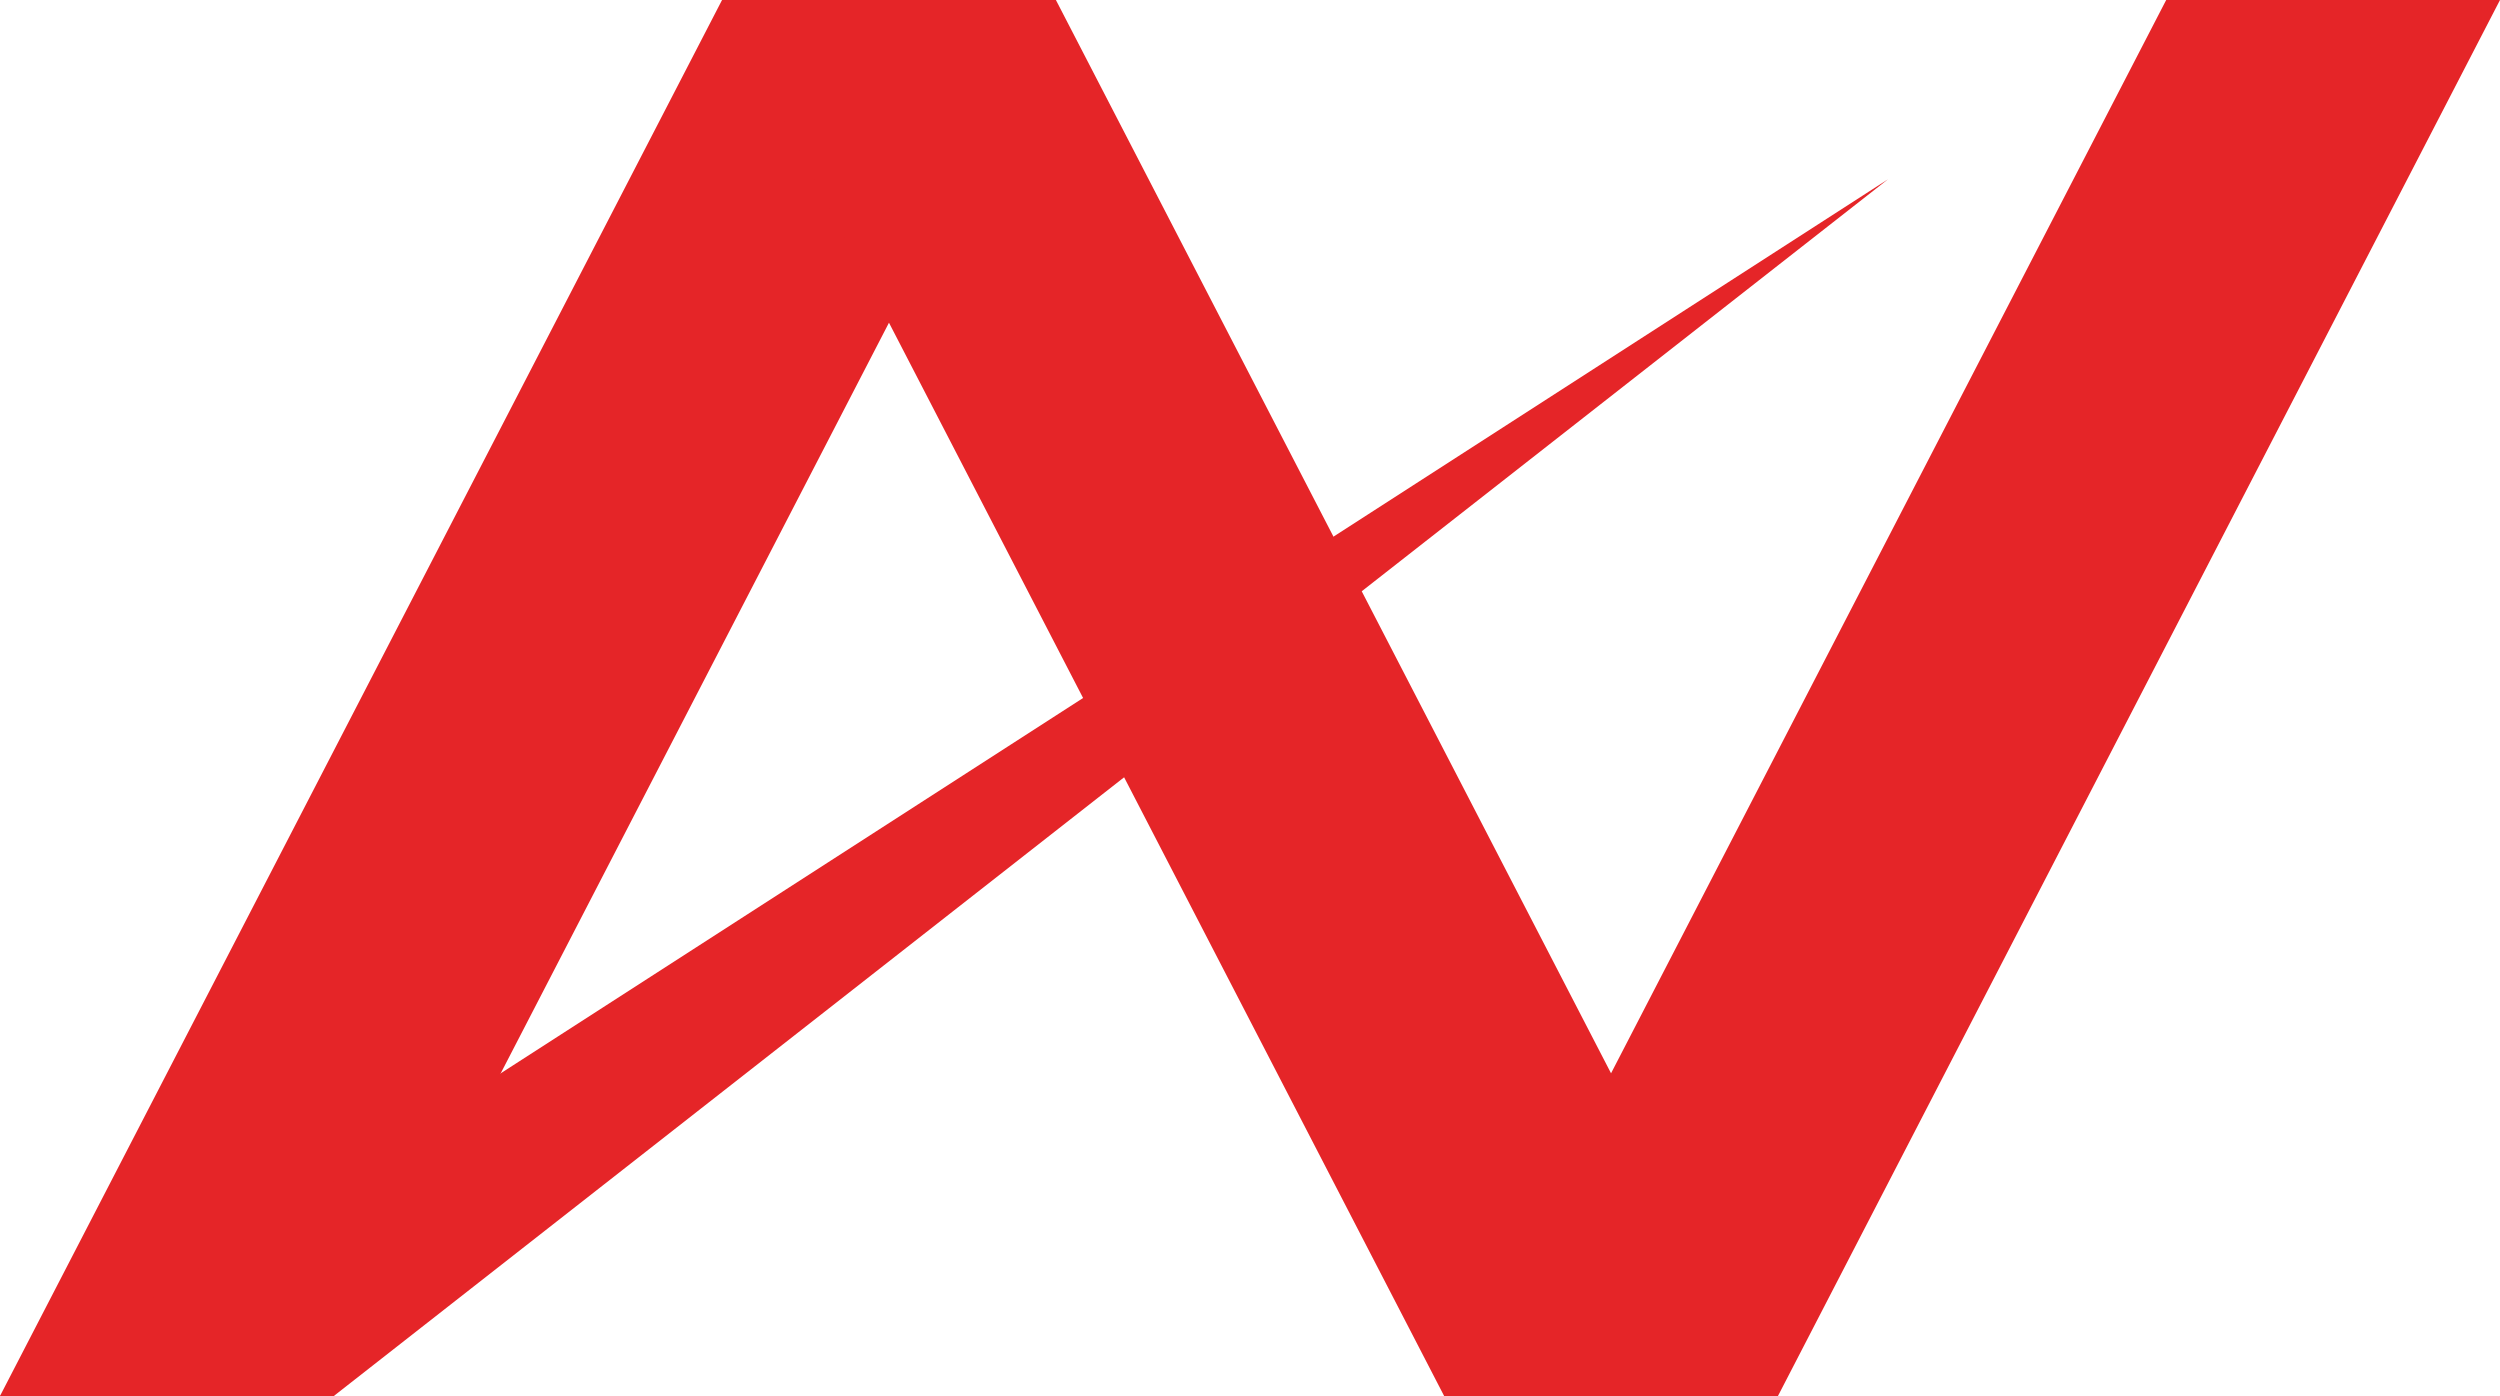
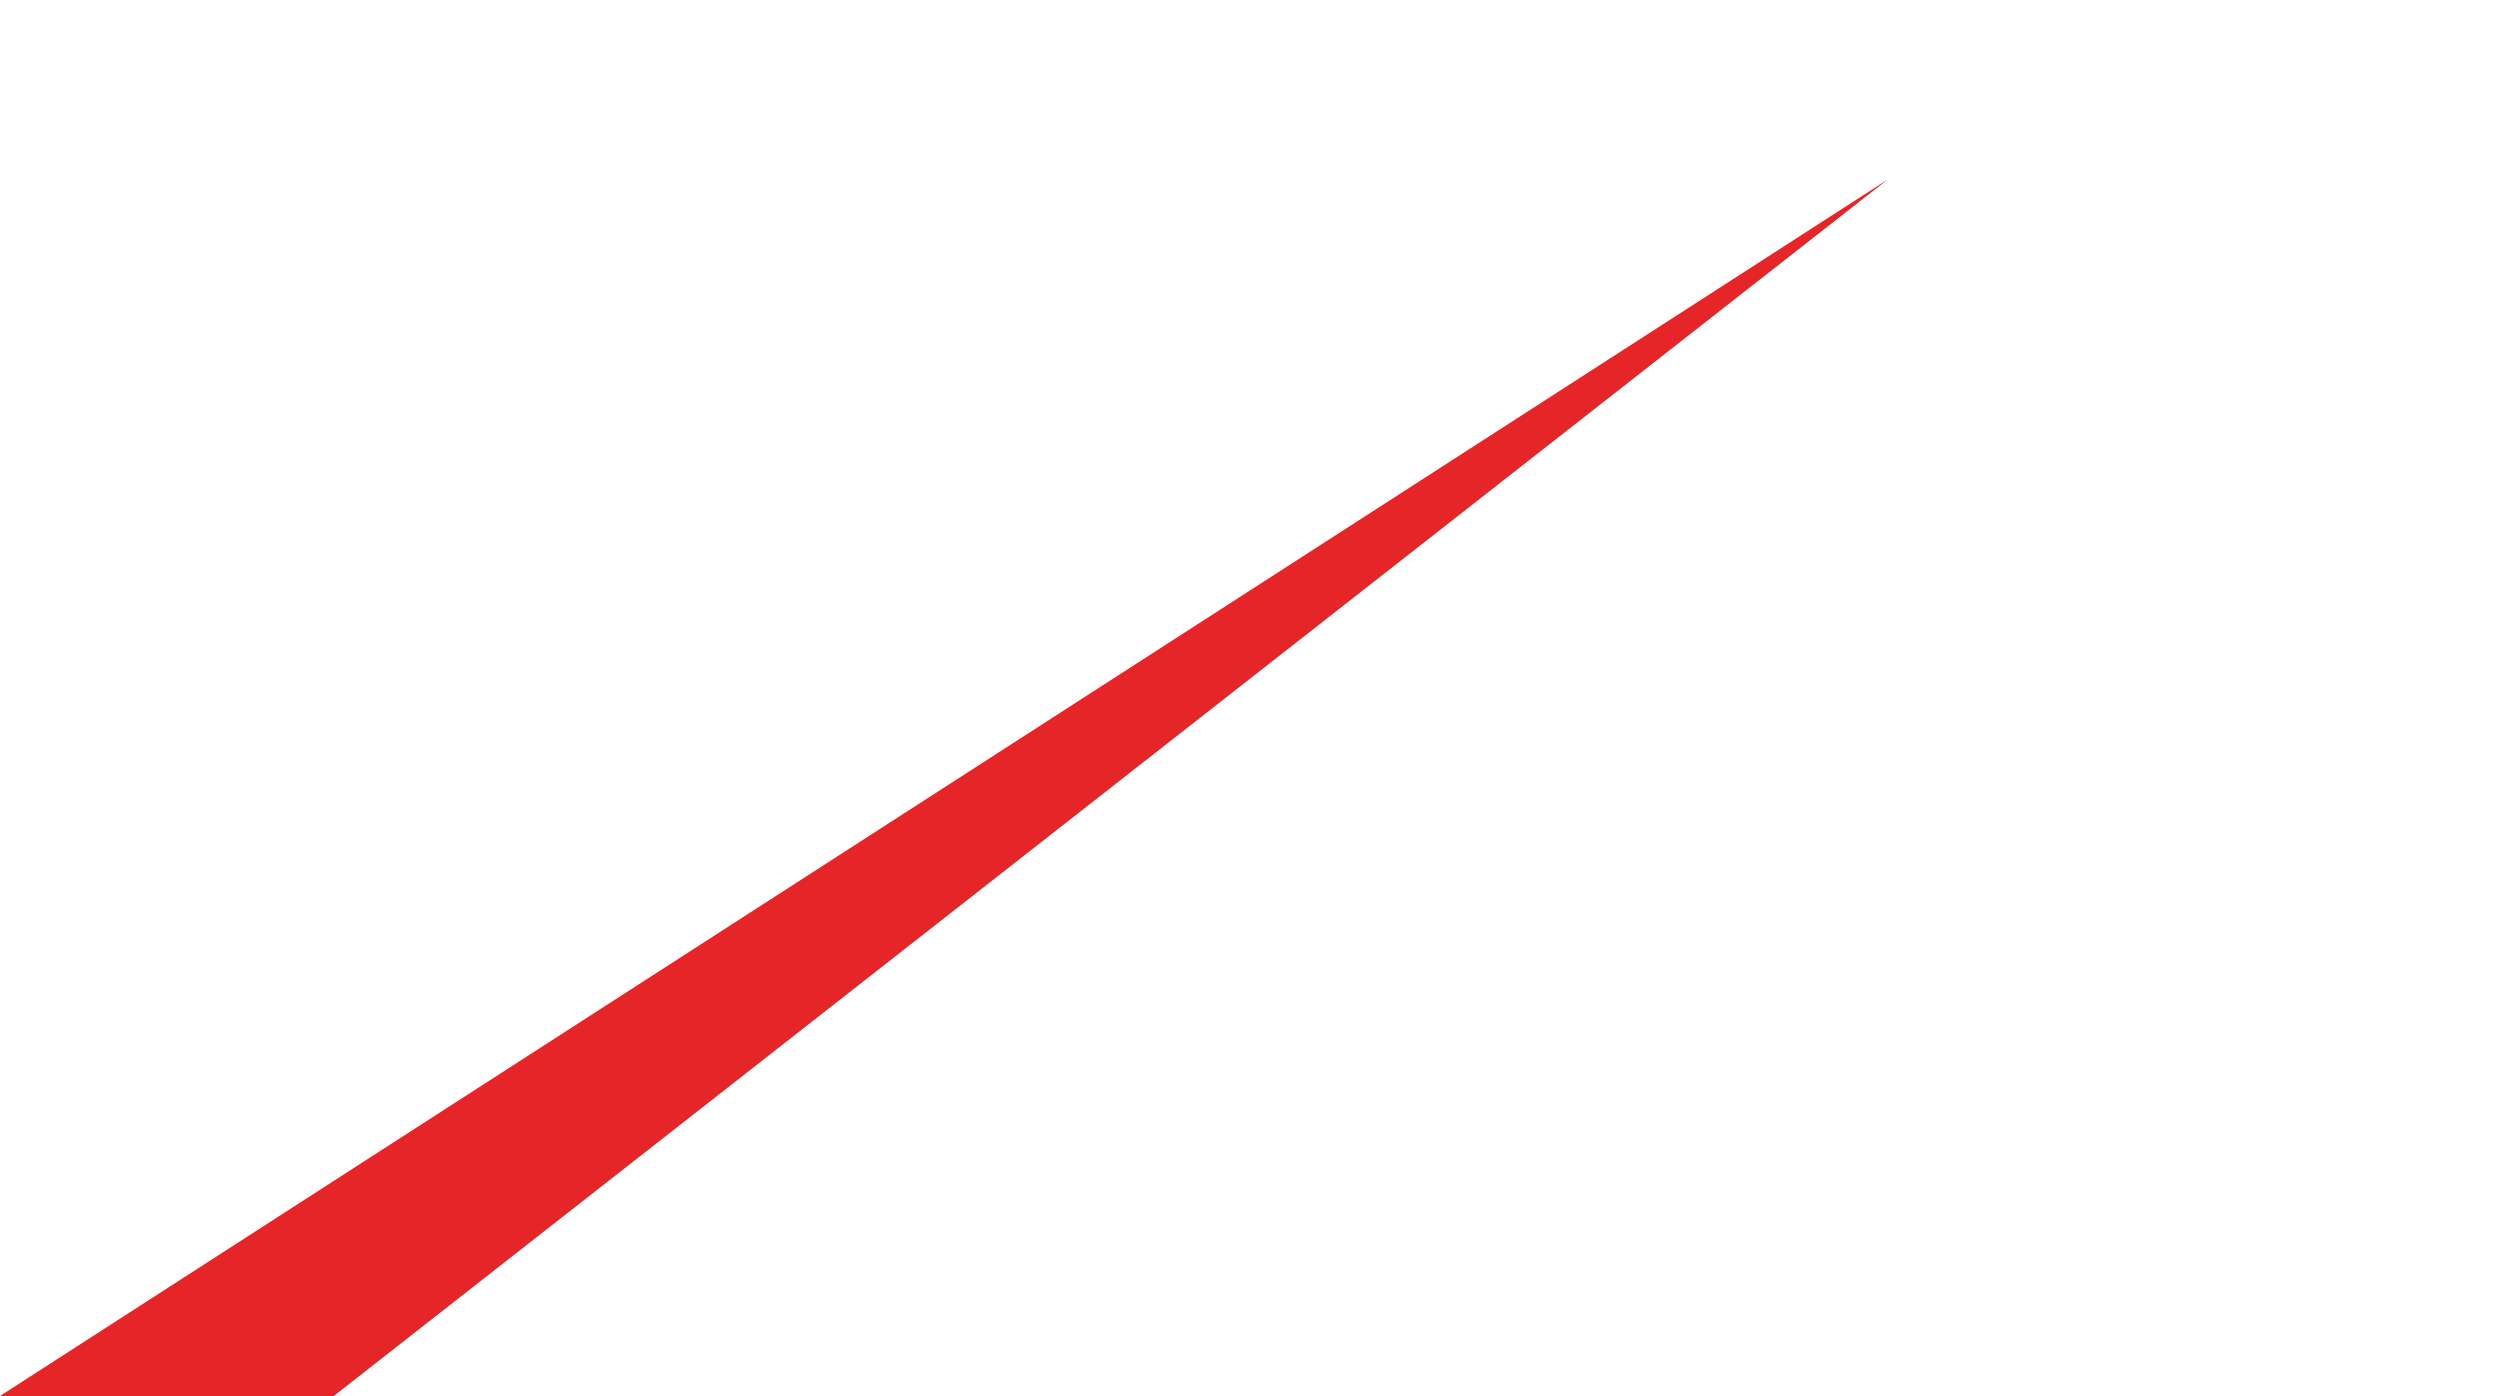
<svg xmlns="http://www.w3.org/2000/svg" id="Layer_2" data-name="Layer 2" viewBox="0 0 700.99 391.43">
  <defs>
    <style> .cls-1 { fill: #e52528; } </style>
  </defs>
  <g id="Layer_1-2" data-name="Layer 1">
    <g>
      <g>
-         <polygon class="cls-1" points="404.93 391.43 498.53 391.43 700.99 0 607.39 0 404.93 391.43" />
-         <polygon class="cls-1" points="0 391.43 93.6 391.43 296.07 0 202.46 0 0 391.43" />
        <polygon class="cls-1" points="93.6 391.43 529.37 50.28 0 391.43 93.6 391.43" />
      </g>
-       <polygon class="cls-1" points="498.53 391.43 404.93 391.43 202.46 0 296.07 0 498.53 391.43" />
    </g>
  </g>
</svg>